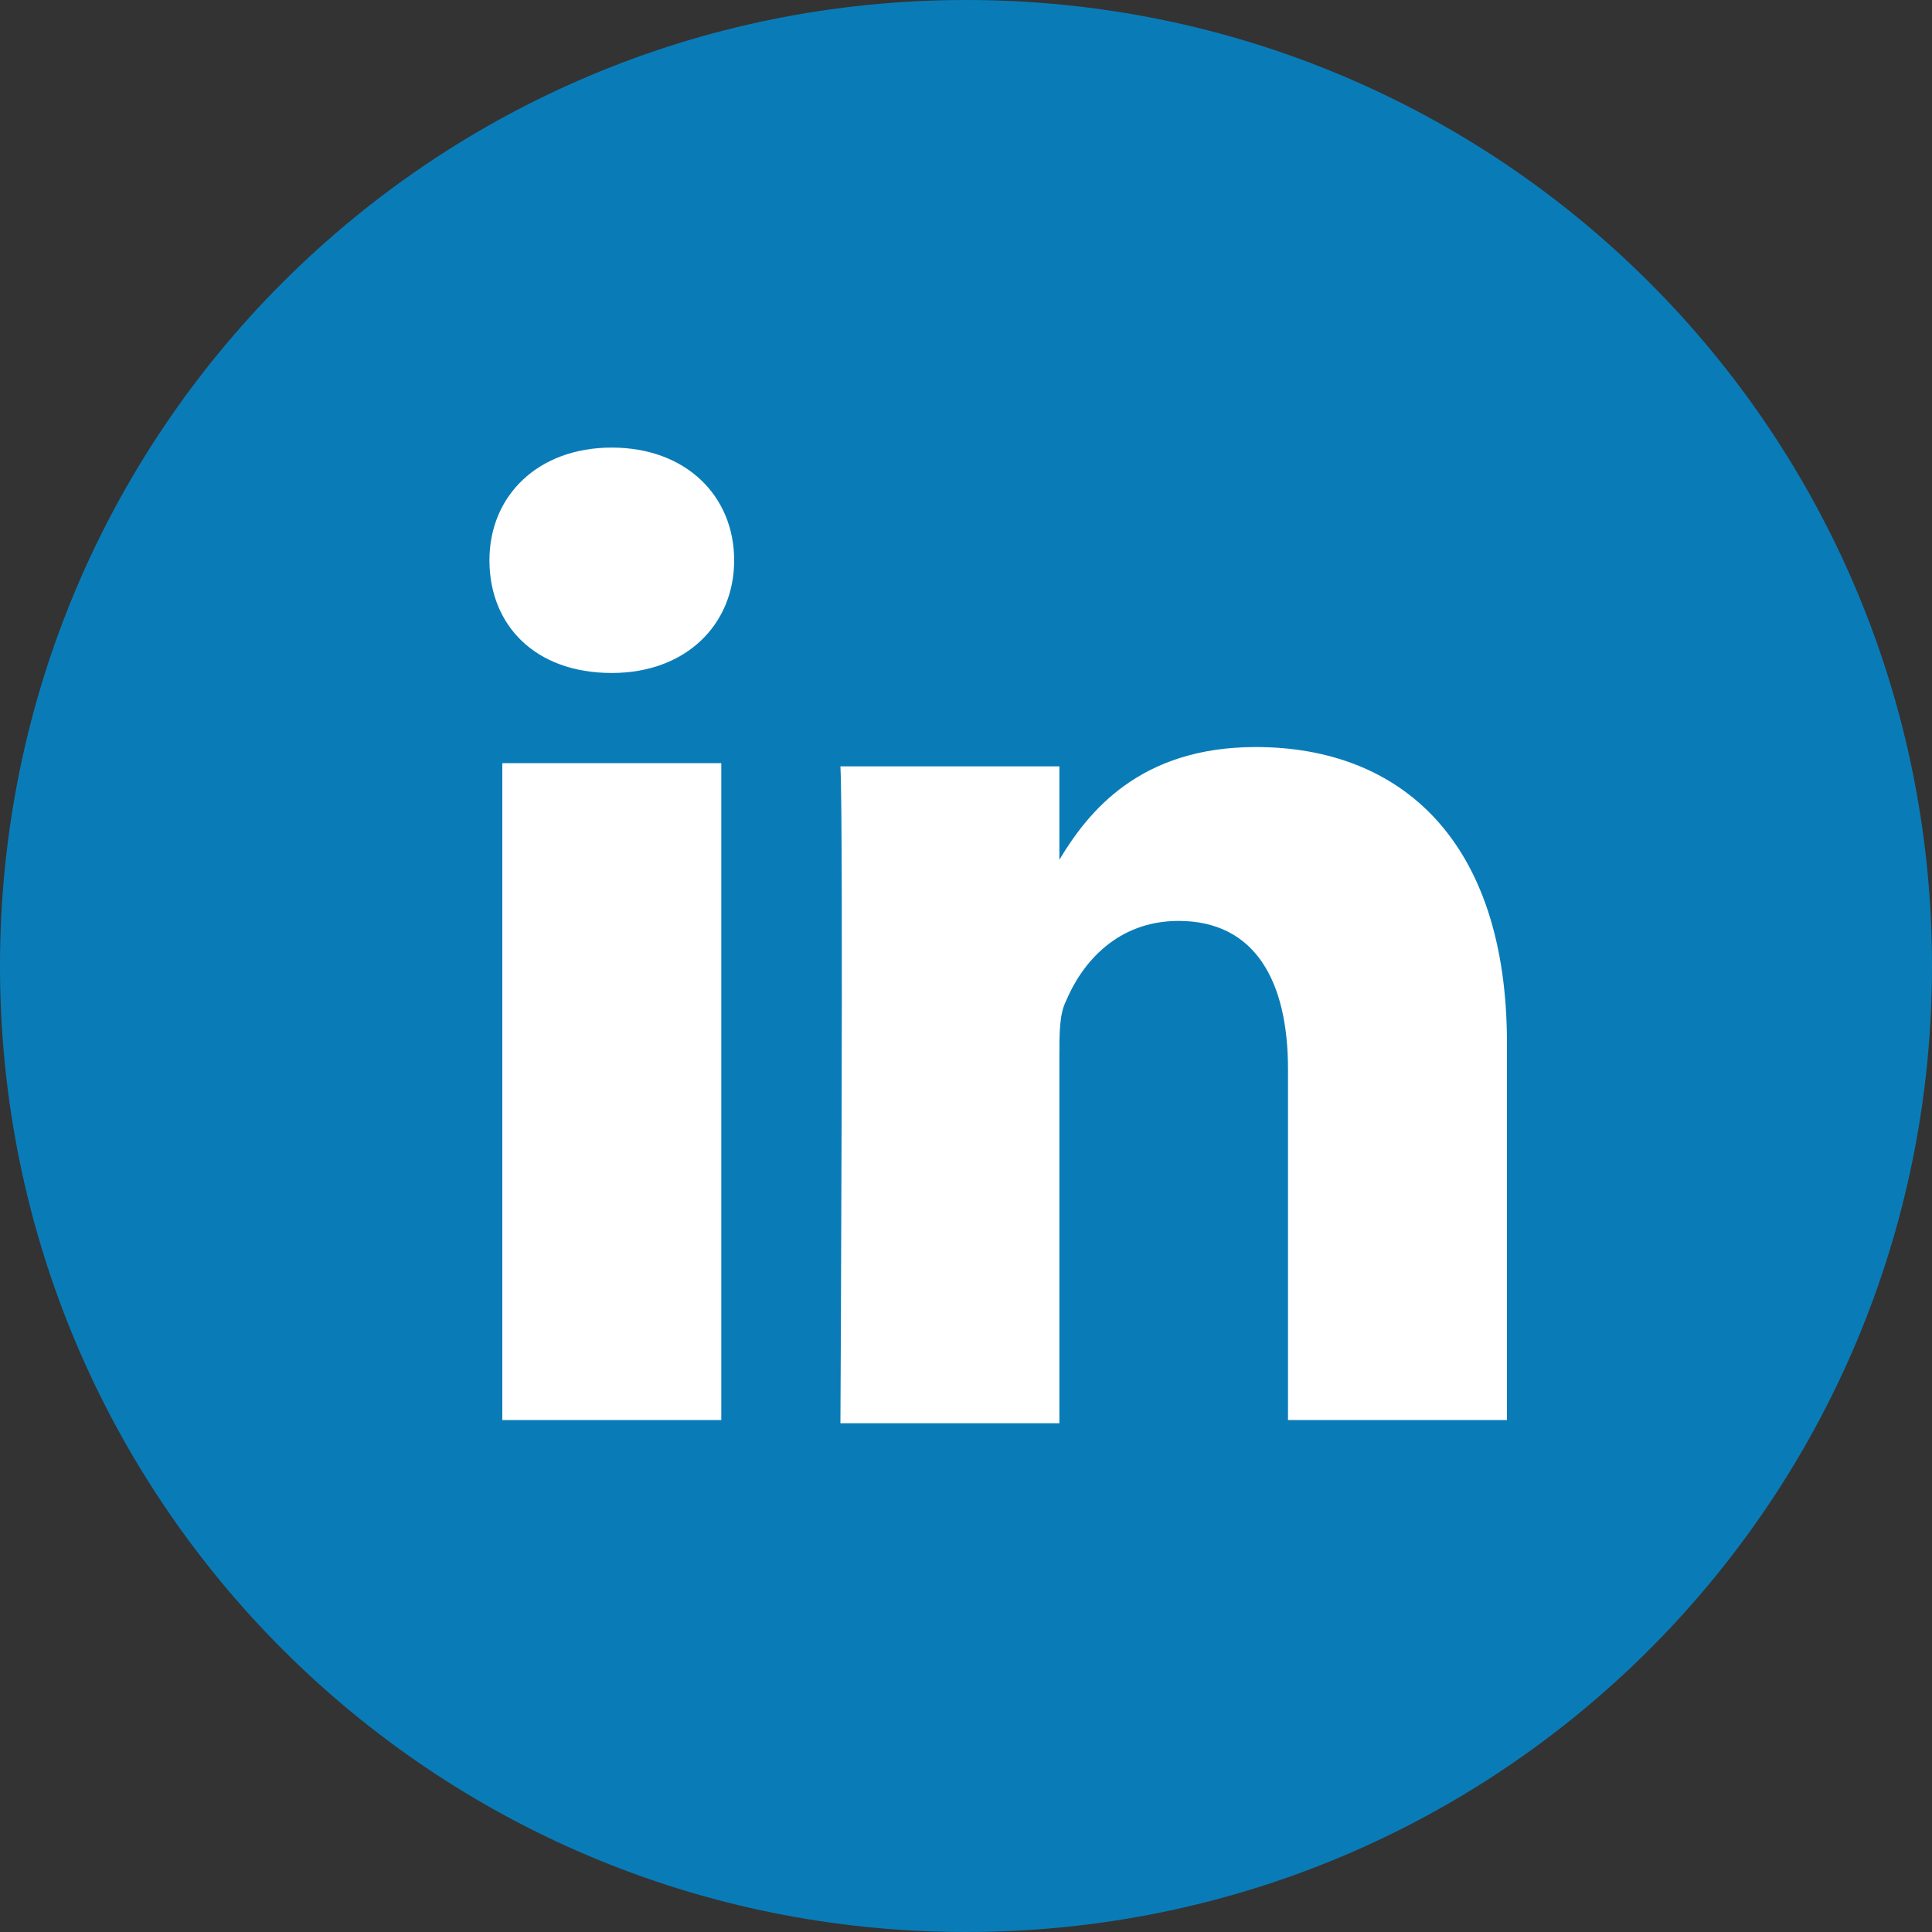
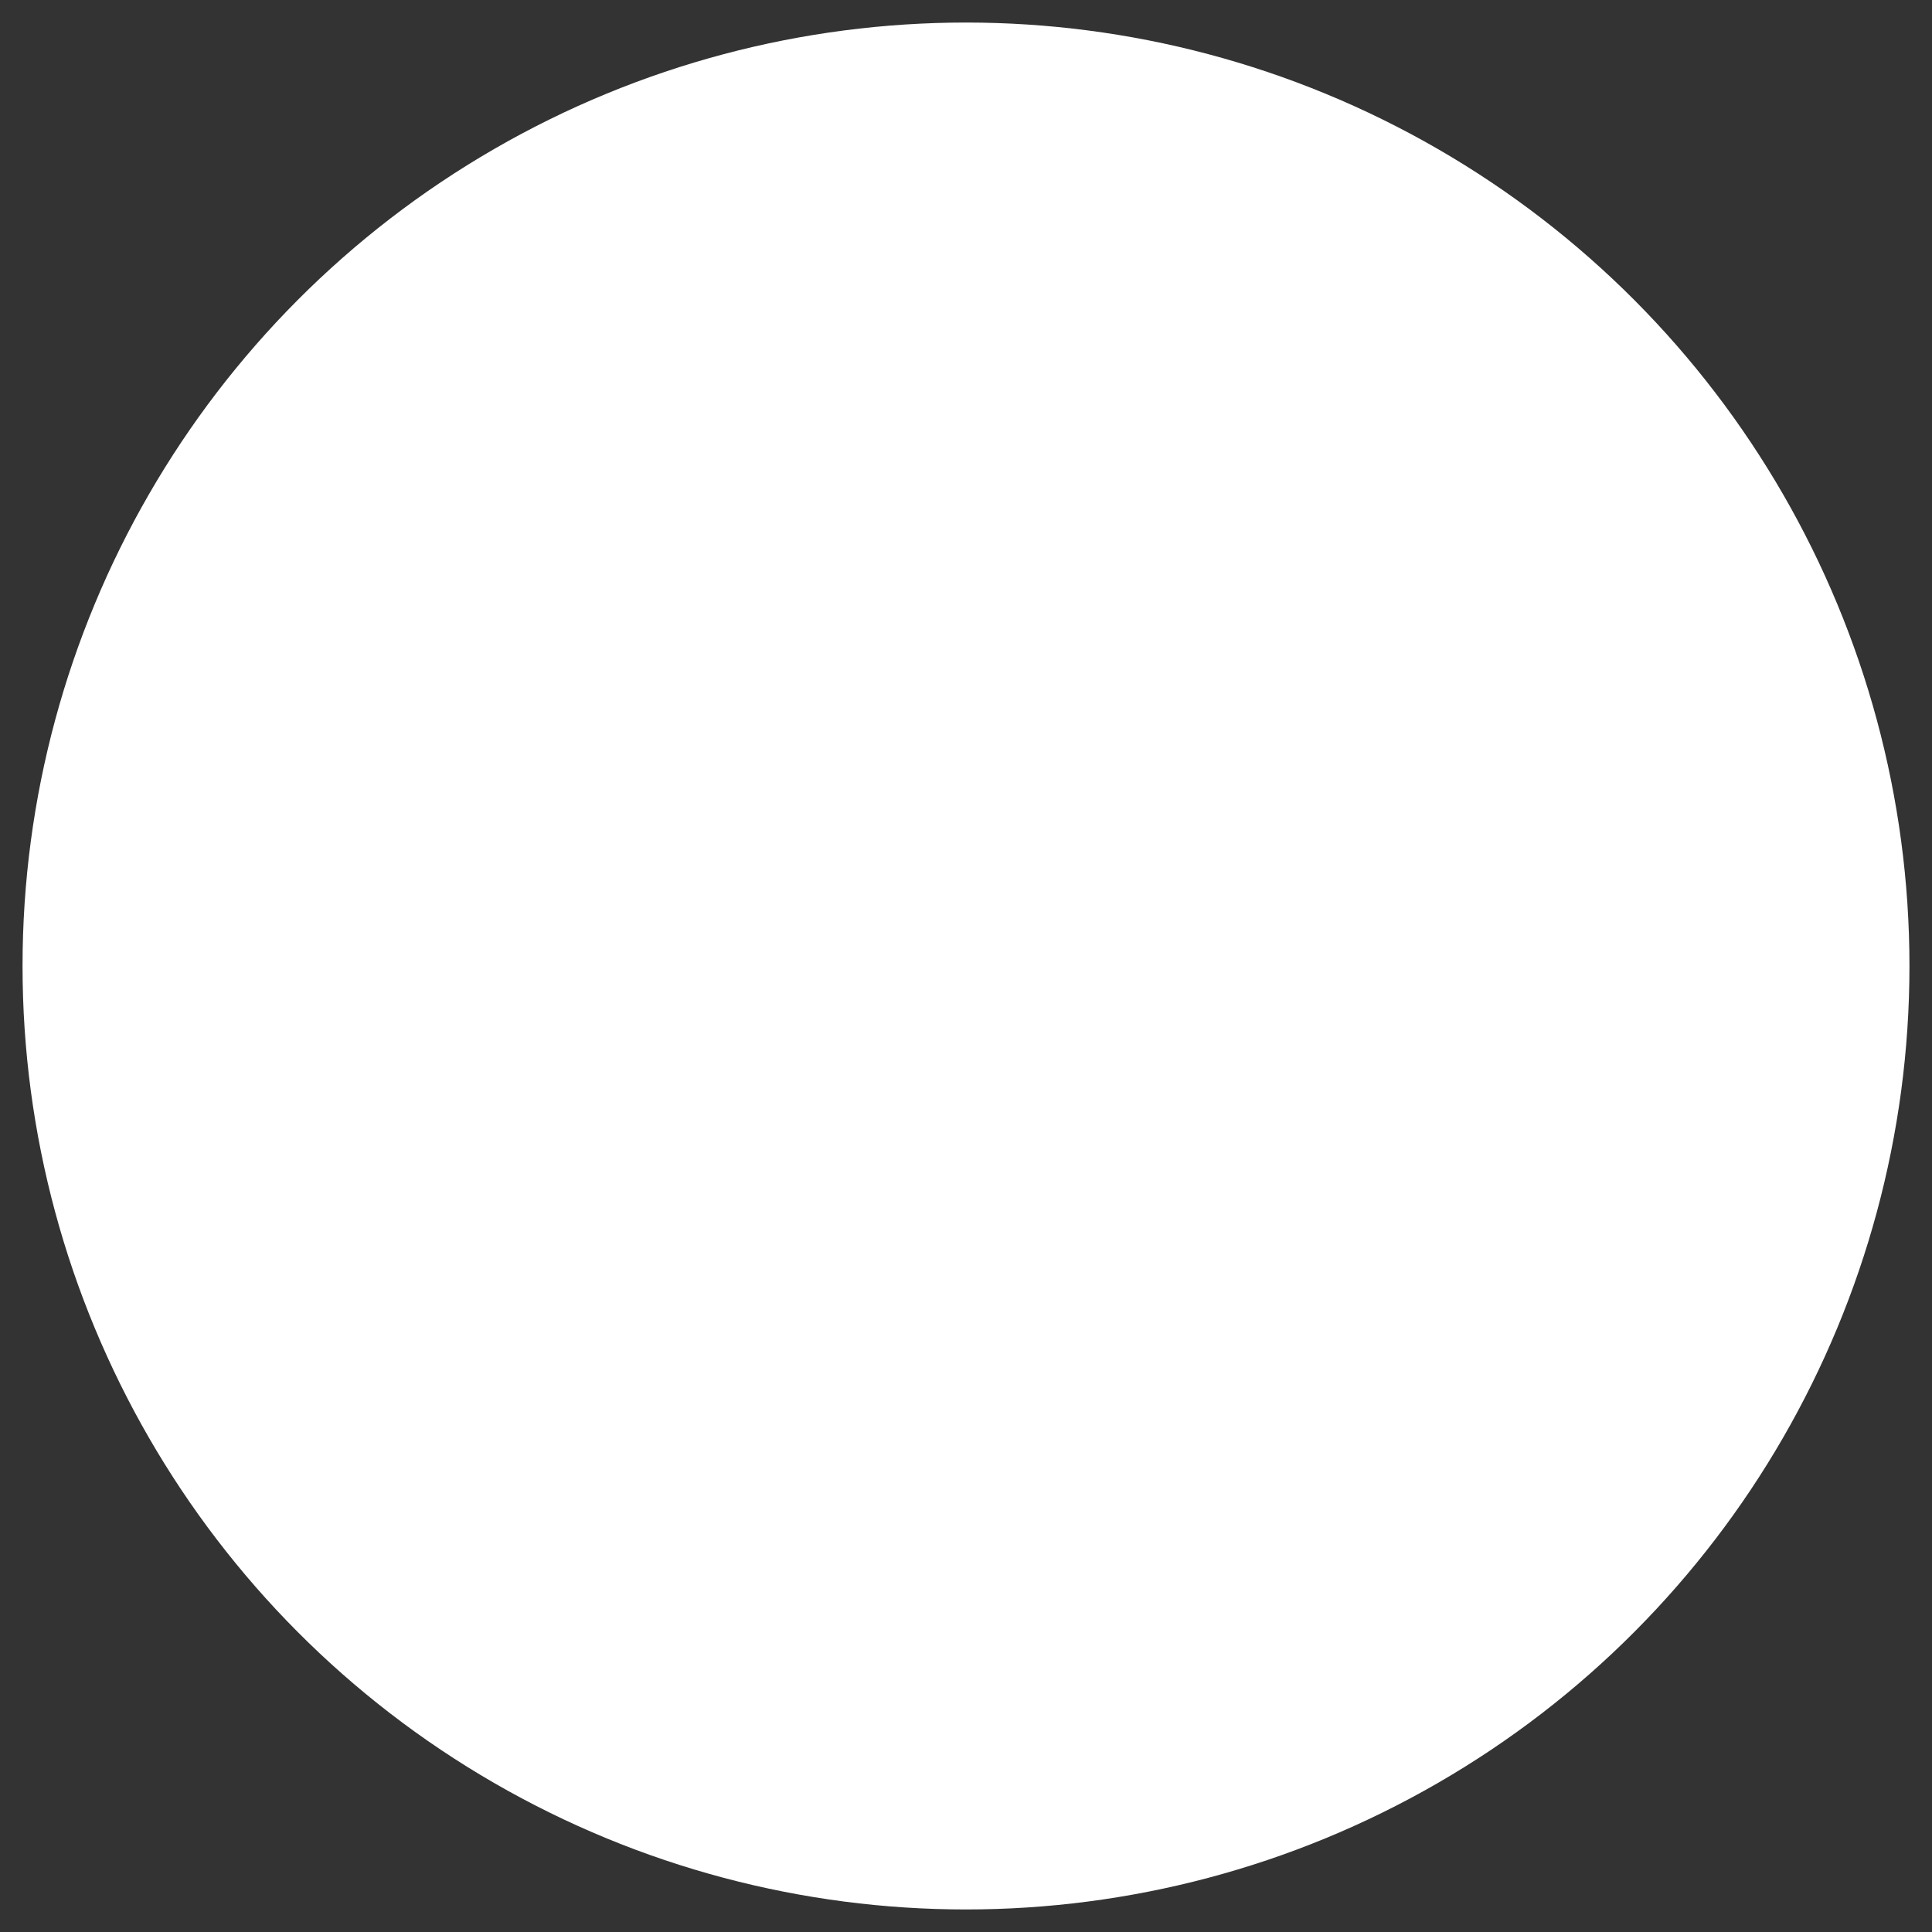
<svg xmlns="http://www.w3.org/2000/svg" xmlns:xlink="http://www.w3.org/1999/xlink" version="1.1" id="Calque_1" x="0px" y="0px" viewBox="0 0 60 60" style="enable-background:new 0 0 60 60;" xml:space="preserve">
  <rect x="0" y="0" width="60" height="60" fill="#333333" stroke="none" />
  <style type="text/css">
	.st0{fill:#FFFFFF;}
	.st1{clip-path:url(#SVGID_2_);fill:#097CB8;}
</style>
  <circle class="st0" cx="30" cy="30" r="29.3" />
  <g>
    <g>
      <defs>
-         <path id="SVGID_1_" d="M15.6,23.7h6.8v20.4h-6.8C15.6,44.1,15.6,23.7,15.6,23.7z M39,23.2c4.5,0,7.8,2.9,7.8,9.2v11.7H40V33.2     c0-2.7-1-4.6-3.4-4.6c-1.9,0-3,1.3-3.5,2.5c-0.2,0.4-0.2,1-0.2,1.7v11.4h-6.8c0,0,0.1-18.5,0-20.4h6.8v2.9     C33.8,25.2,35.4,23.2,39,23.2 M15.2,17.4c0-2,1.5-3.5,3.8-3.5s3.8,1.5,3.8,3.5s-1.5,3.5-3.8,3.5l0,0     C16.6,20.9,15.2,19.4,15.2,17.4 M0,30c0,16.6,13.4,30,30,30s30-13.4,30-30S46.6,0,30,0S0,13.4,0,30" />
-       </defs>
+         </defs>
      <clipPath id="SVGID_2_">
        <use xlink:href="#SVGID_1_" style="overflow:visible;" />
      </clipPath>
-       <rect class="st1" width="60" height="60" />
    </g>
  </g>
</svg>